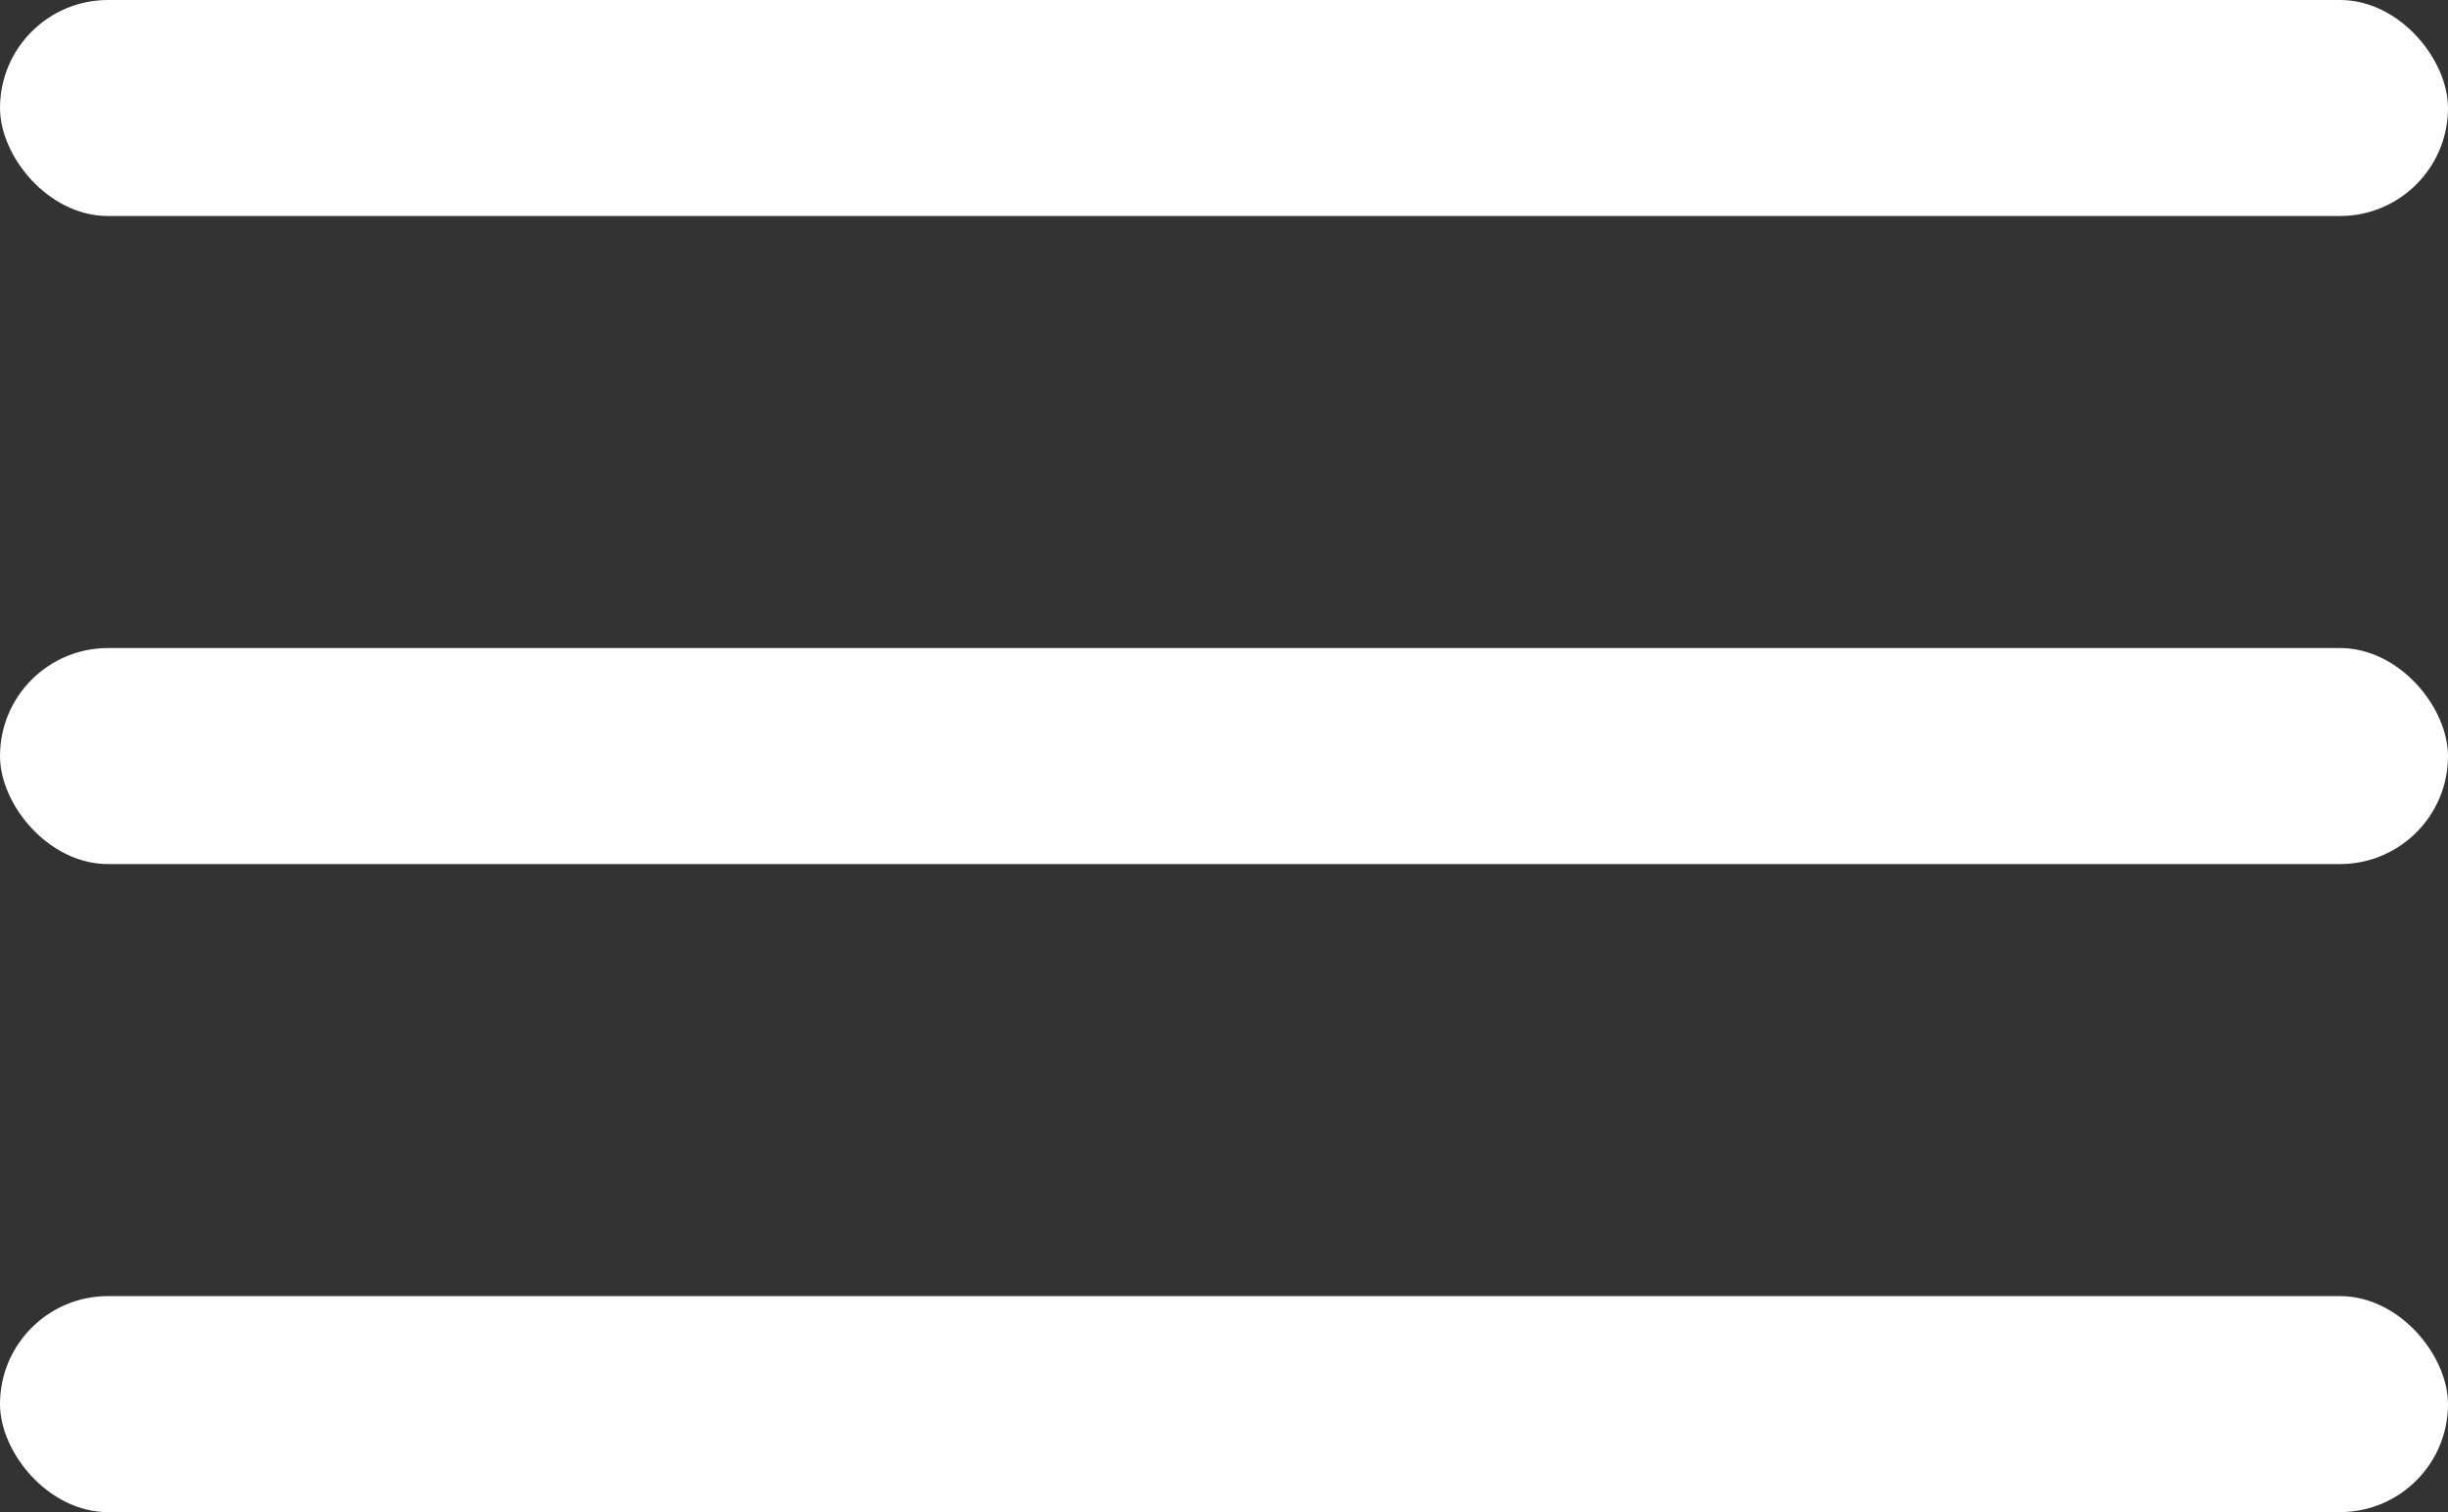
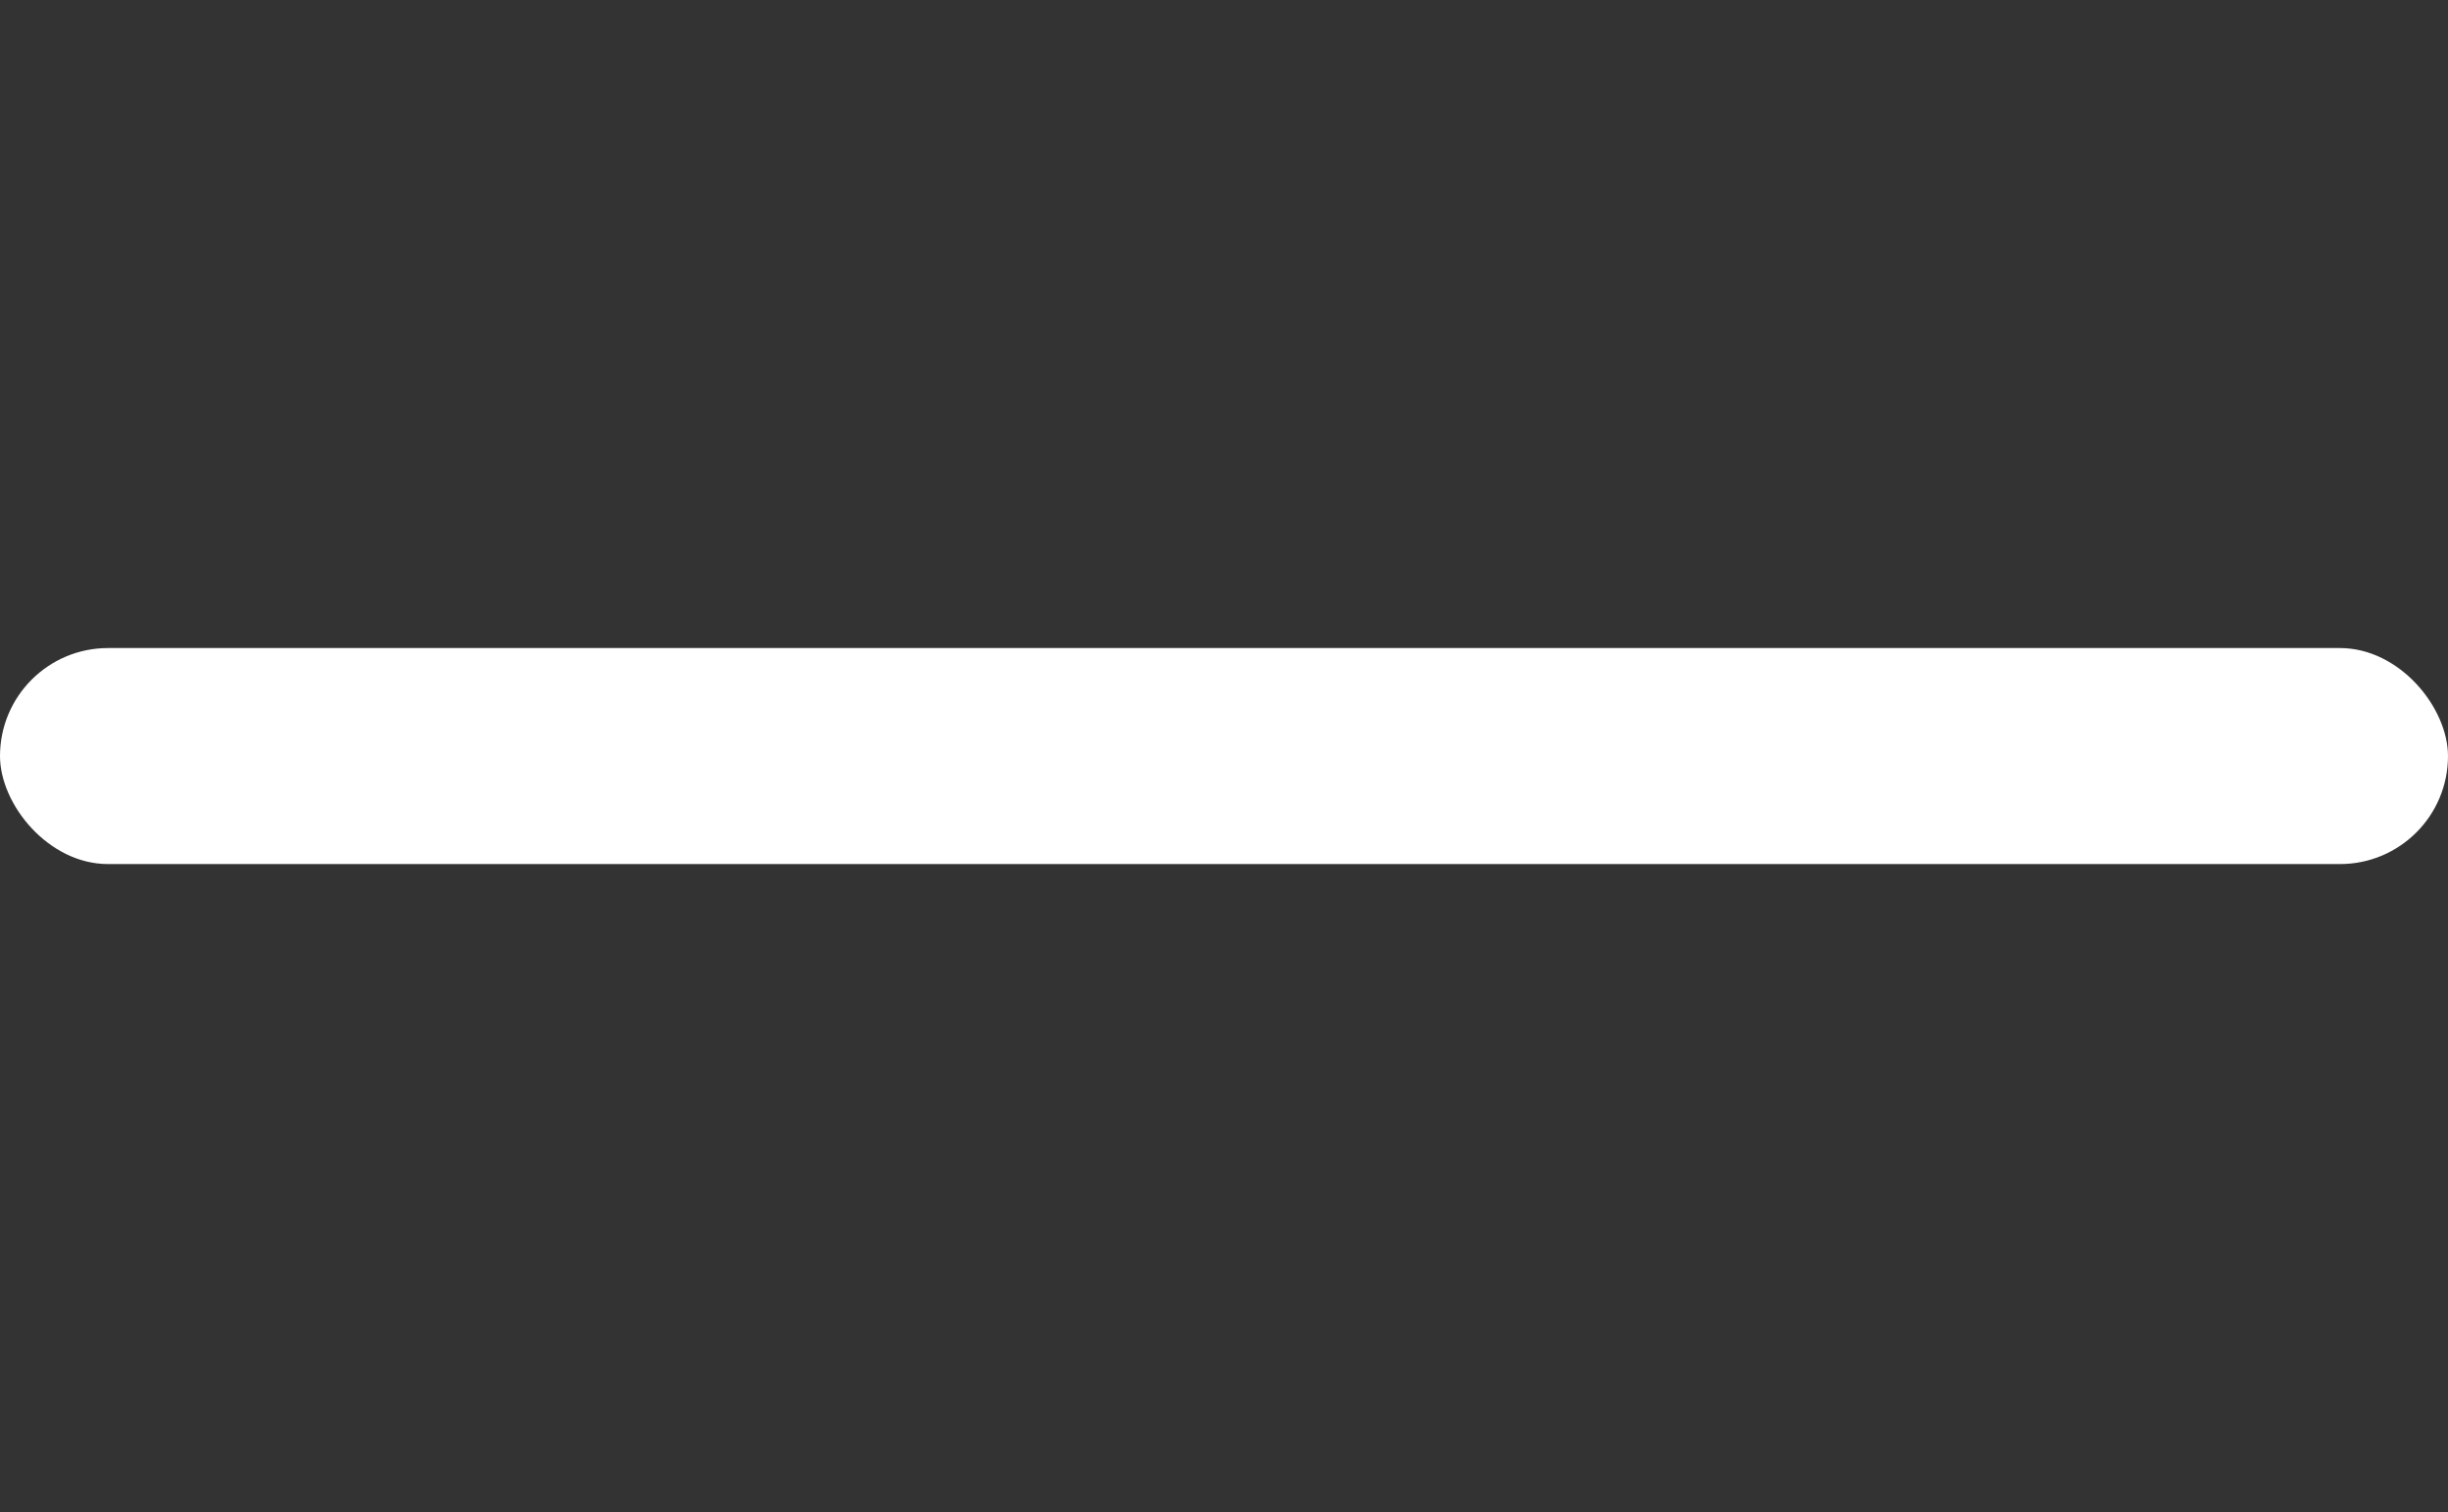
<svg xmlns="http://www.w3.org/2000/svg" width="34" height="21" viewBox="0 0 34 21">
  <rect x="0" y="0" width="34" height="21" fill="#333333" stroke="none" />
  <g id="gfx-trigger" transform="translate(-28 -32)">
-     <rect id="Rechteck_237" data-name="Rechteck 237" width="34" height="3" rx="1.5" transform="translate(28 32)" fill="#fff" />
    <rect id="Rechteck_238" data-name="Rechteck 238" width="34" height="3" rx="1.5" transform="translate(28 41)" fill="#fff" />
-     <rect id="Rechteck_239" data-name="Rechteck 239" width="34" height="3" rx="1.5" transform="translate(28 50)" fill="#fff" />
  </g>
</svg>